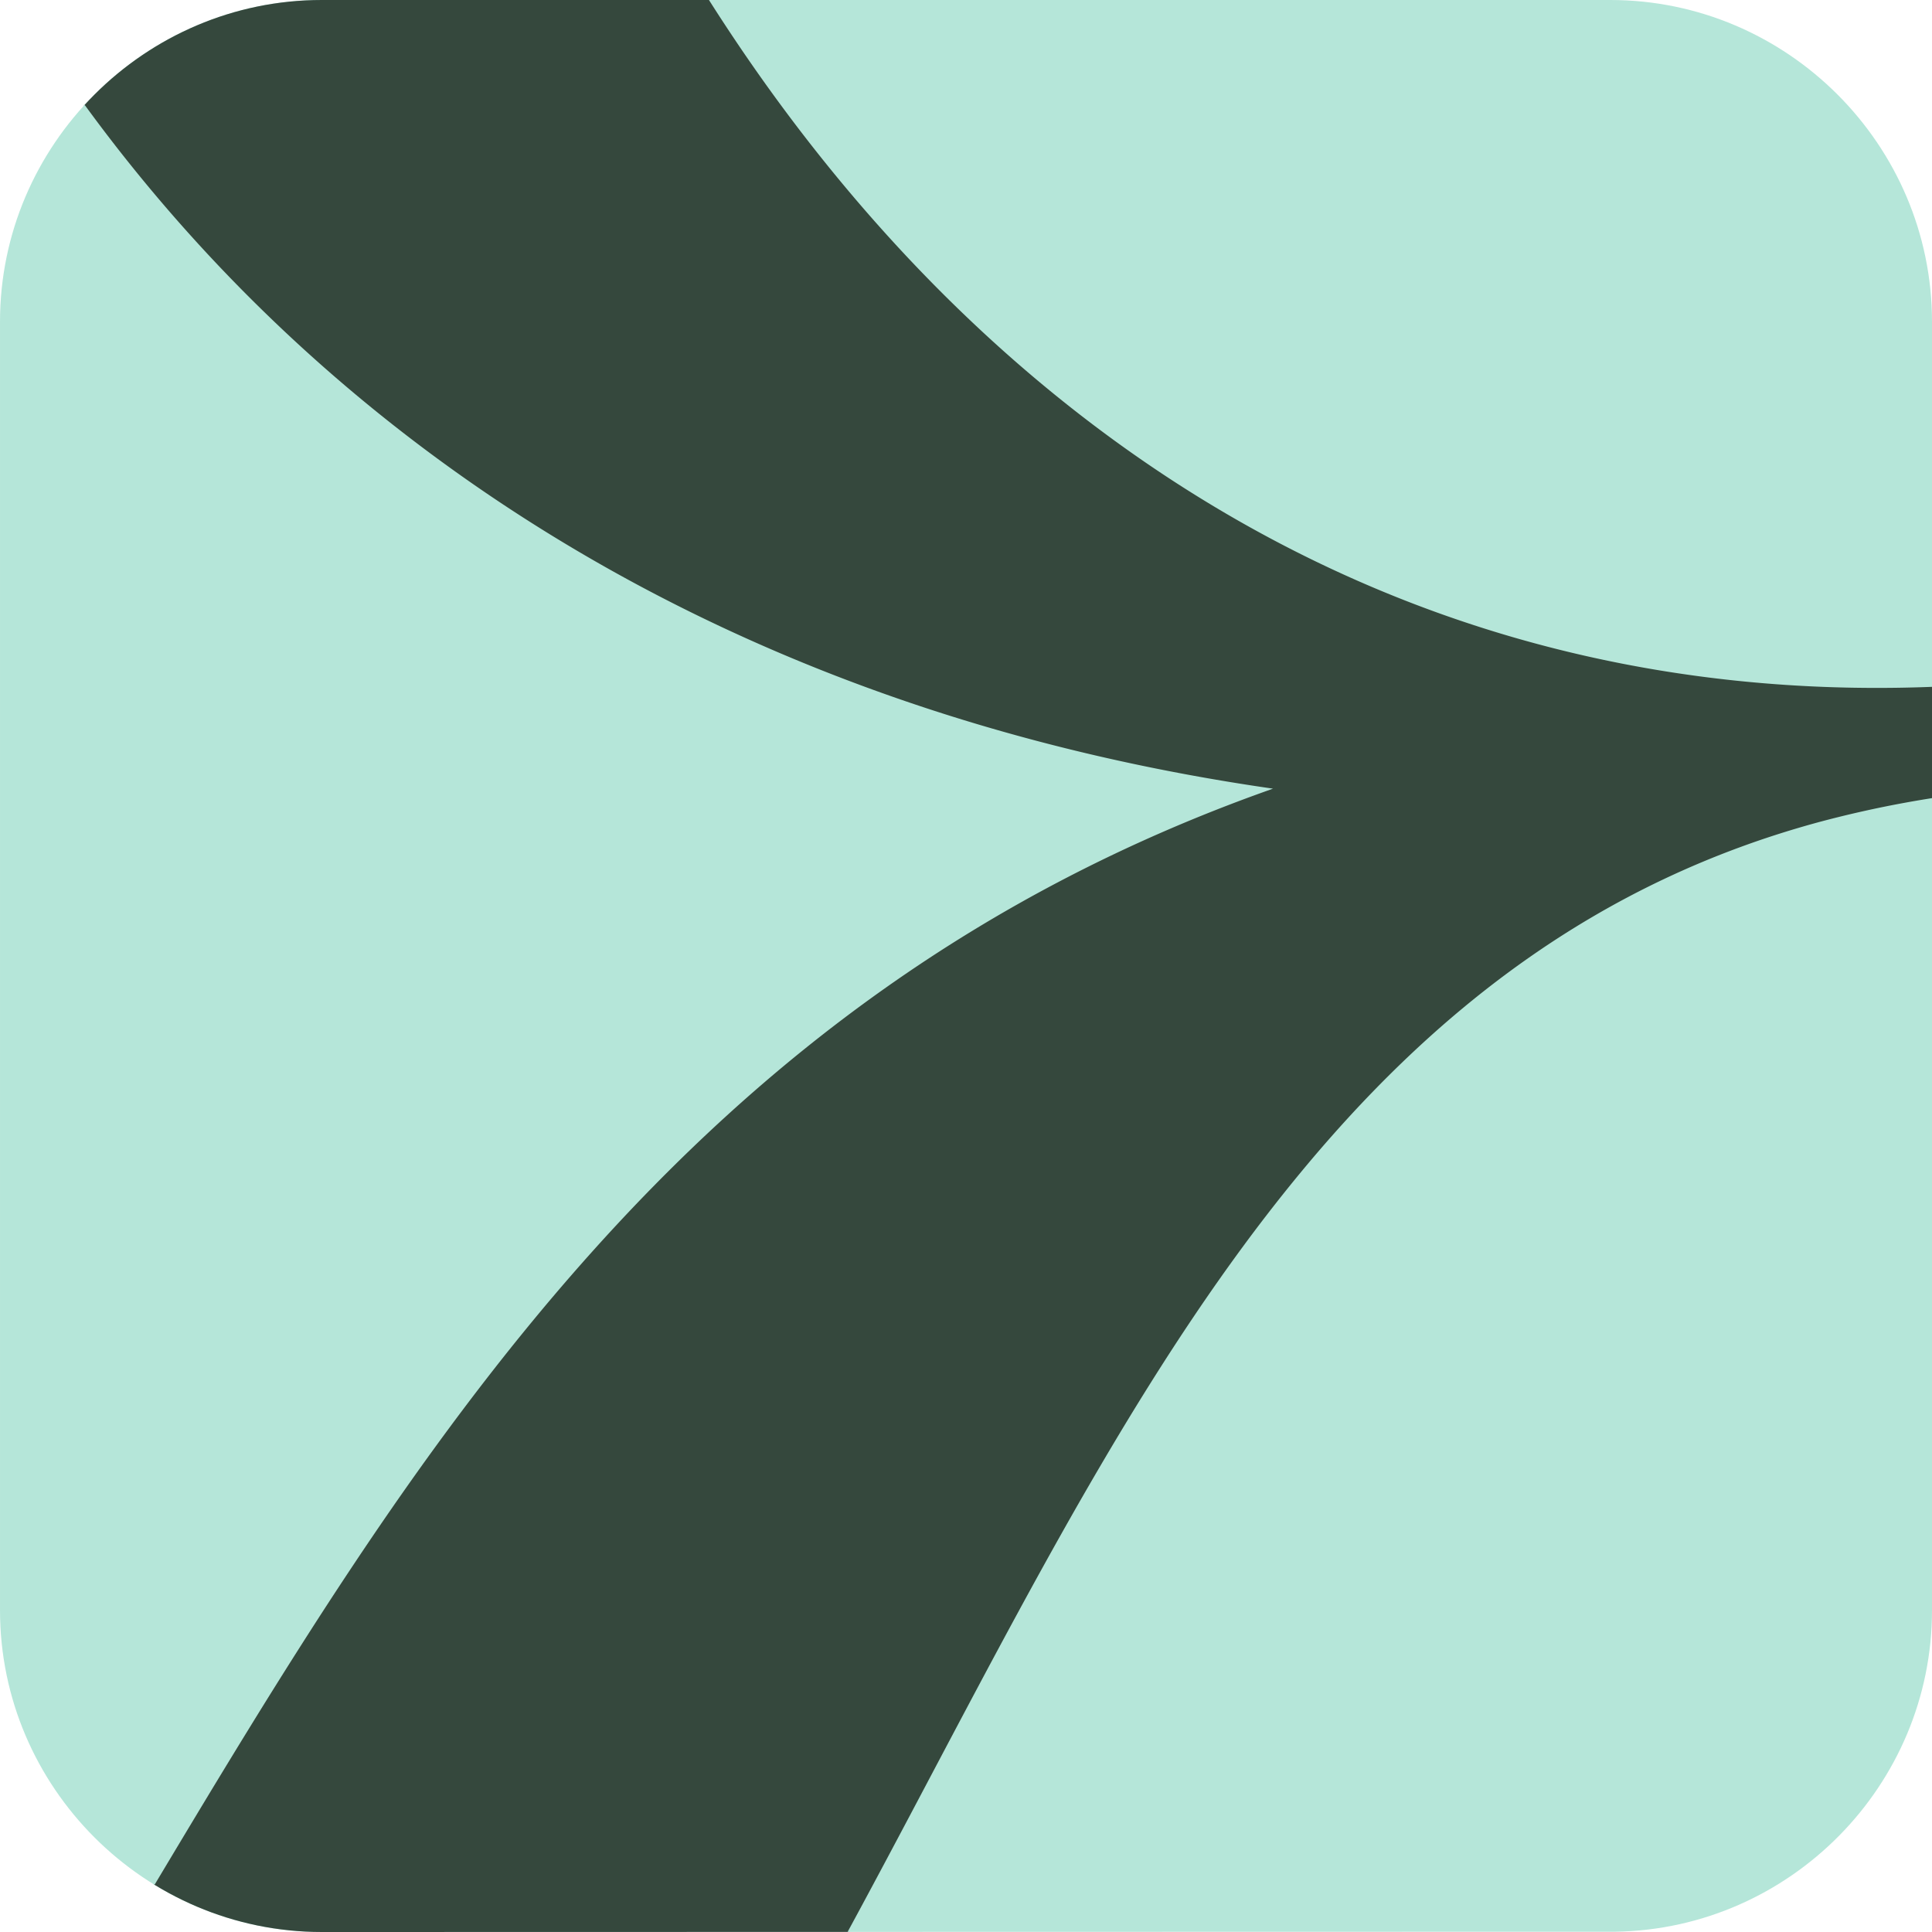
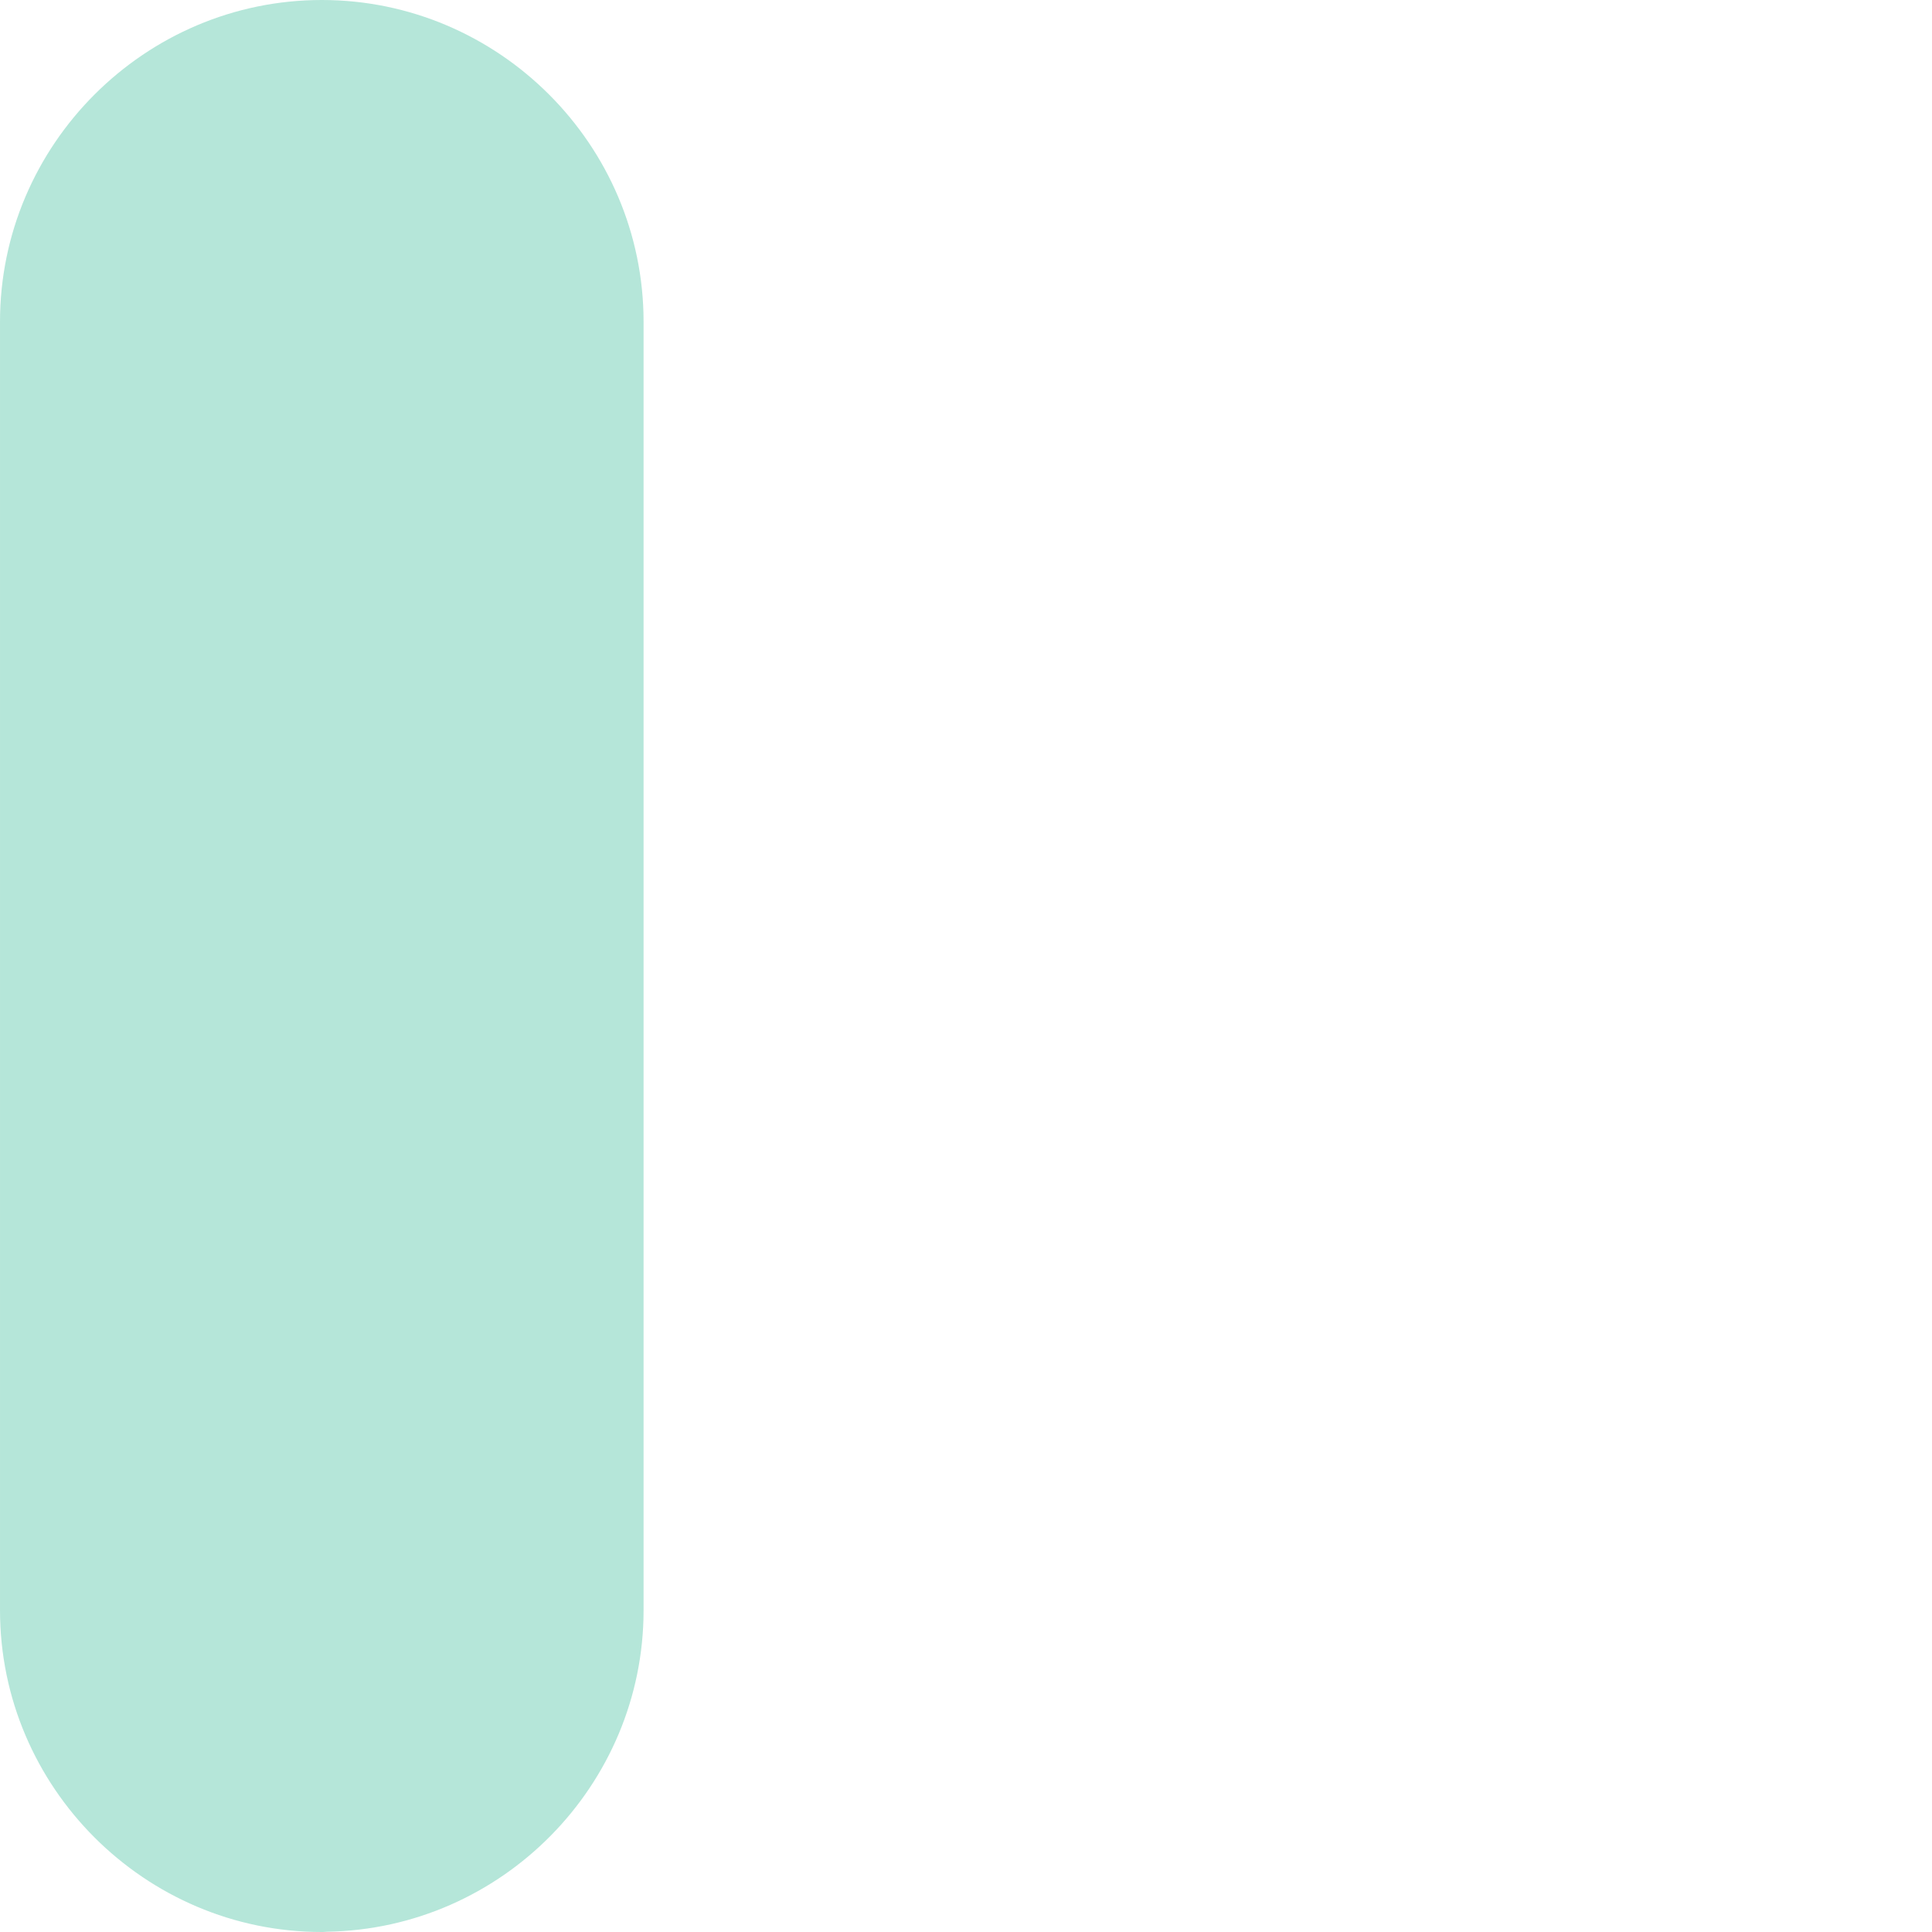
<svg xmlns="http://www.w3.org/2000/svg" width="1024" height="1024" viewBox="0 0 1024 1024">
  <defs>
    <clipPath id="clip-path">
      <path id="Path_3" data-name="Path 3" d="M175.585-46.979c-93.8,0-170.56,76.762-170.56,170.561V806.461c0,93.8,76.762,170.56,170.56,170.56h.732l684.954-.146c92.505-1.538,167.754-77.543,167.754-170.414V123.582c0-93.8-76.762-170.561-170.561-170.561Z" transform="translate(-5.025 46.979)" fill="none" />
    </clipPath>
  </defs>
  <g id="Group_2" data-name="Group 2" transform="translate(-5.025 46.979)">
-     <path id="Path_1" data-name="Path 1" d="M176.3,977.021h-.708c-93.8,0-170.564-76.74-170.564-170.54V123.562c0-93.8,76.764-170.541,170.564-170.541H858.484c93.8,0,170.541,76.74,170.541,170.541V806.481c0,92.848-75.226,168.88-167.734,170.393" transform="translate(0 0)" fill="#b5e6d9" />
+     <path id="Path_1" data-name="Path 1" d="M176.3,977.021h-.708c-93.8,0-170.564-76.74-170.564-170.54V123.562c0-93.8,76.764-170.541,170.564-170.541c93.8,0,170.541,76.74,170.541,170.541V806.481c0,92.848-75.226,168.88-167.734,170.393" transform="translate(0 0)" fill="#b5e6d9" />
    <g id="Group_1" data-name="Group 1" transform="translate(5.025 -46.979)" clip-path="url(#clip-path)">
-       <path id="Path_2" data-name="Path 2" d="M195.28,2604.231c109.2,132.754,208.662,171.074,379.369,125.334,261.749-70.148,389.06-283.033,523.912-508.487,141.271-236.217,287.009-479.952,596.719-589.811C1205.613,1560,946.6,1204.718,906.058,858.494c-43.421-371.022,158.357-811.239,711.069-959.3l28.386,78.161-6.932,1.855c-352.13,94.36-451.835,481.93-394.453,824.2,66.291,395.161,353.375,805.283,827.08,771.845,0,0,30.485-.073,32.12,28.02,1.611,28.118-25.823,29.314-25.823,29.314a578.515,578.515,0,0,0-89.259,16.3c-238.317,63.851-350.934,277.052-470.263,502.725-138.9,262.871-296.383,560.817-682.585,664.305-318.4,85.3-648.807,12.936-873.846-179.86" transform="translate(-1022.629 -1213.06)" fill="#35483d" stroke="#b5e6d9" stroke-miterlimit="10" stroke-width="1" />
-     </g>
+       </g>
  </g>
</svg>